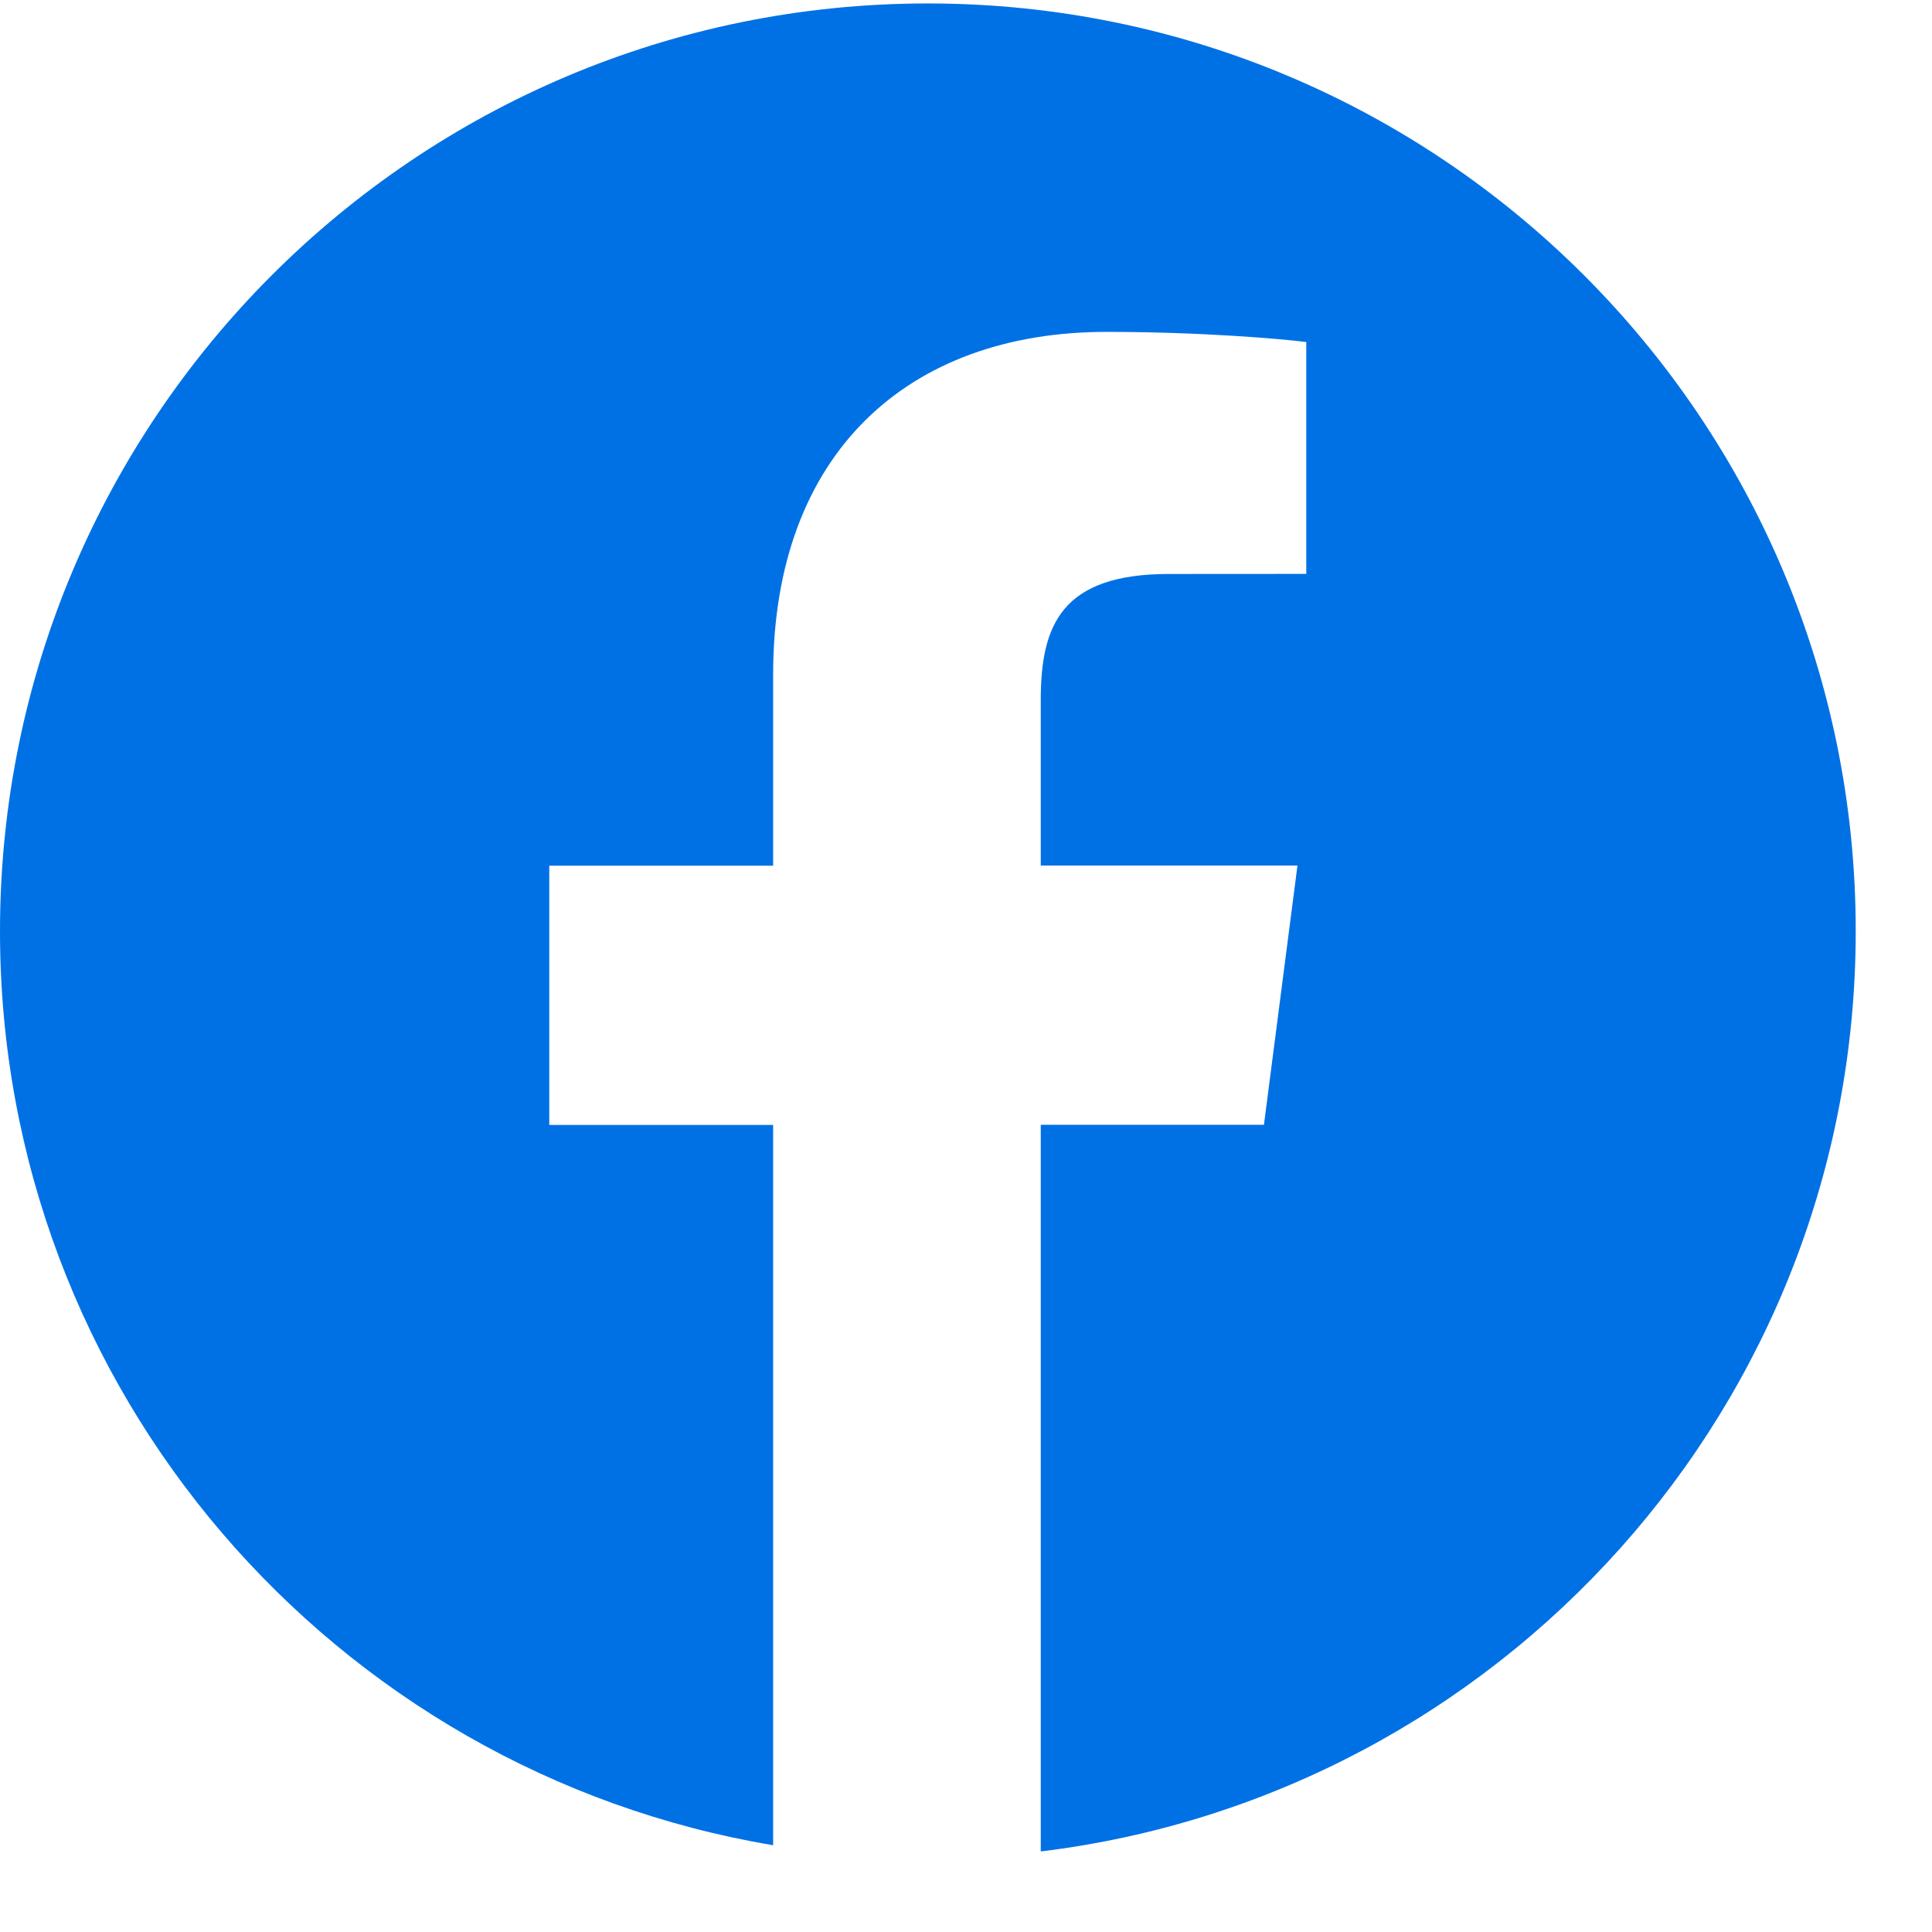
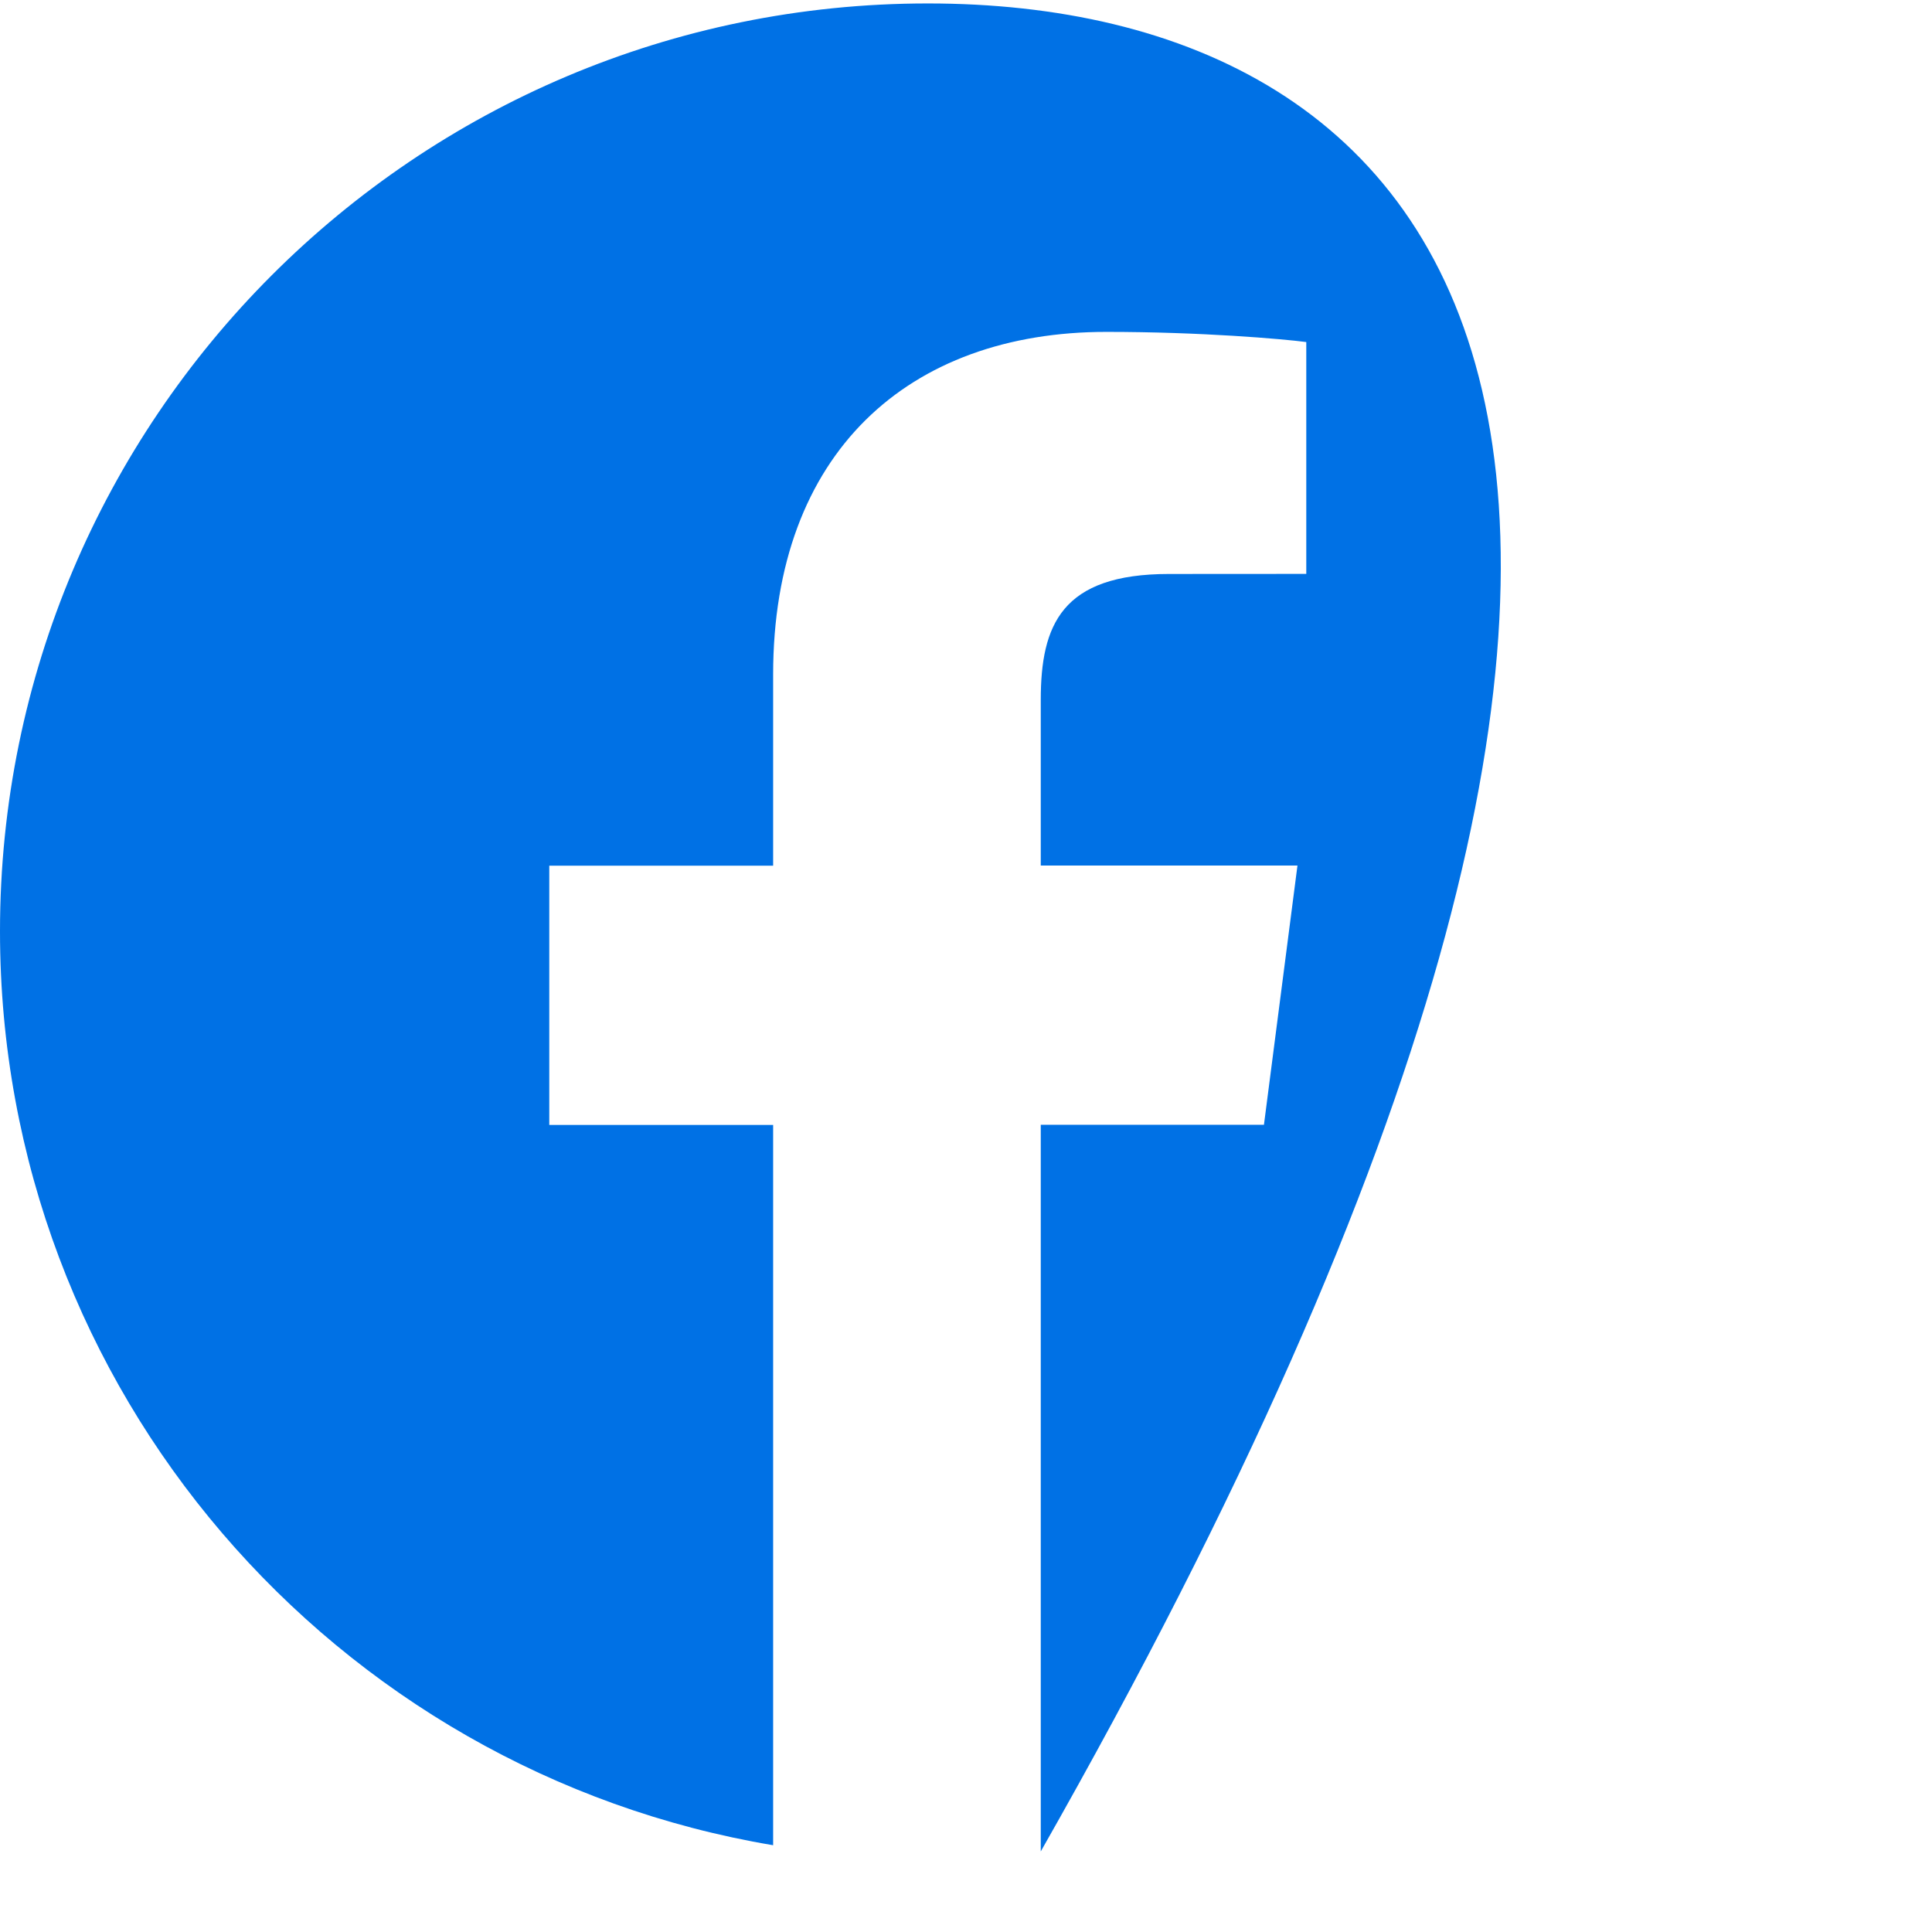
<svg xmlns="http://www.w3.org/2000/svg" width="23" height="23" viewBox="0 0 23 23" fill="none">
-   <path d="M11.046 0.041C4.946 0.041 0 4.987 0 11.087C0 16.558 3.982 21.09 9.204 21.967V13.392H6.539V10.306H9.204V8.03C9.204 5.39 10.816 3.951 13.172 3.951C14.3 3.951 15.27 4.035 15.551 4.072V6.832L13.917 6.833C12.637 6.833 12.39 7.441 12.39 8.334V10.304H15.446L15.047 13.39H12.39V22.041C17.855 21.376 22.092 16.729 22.092 11.084C22.092 4.987 17.146 0.041 11.046 0.041Z" fill="#0071E5" />
+   <path d="M11.046 0.041C4.946 0.041 0 4.987 0 11.087C0 16.558 3.982 21.09 9.204 21.967V13.392H6.539V10.306H9.204V8.03C9.204 5.39 10.816 3.951 13.172 3.951C14.3 3.951 15.27 4.035 15.551 4.072V6.832L13.917 6.833C12.637 6.833 12.39 7.441 12.39 8.334V10.304H15.446L15.047 13.39H12.39V22.041C22.092 4.987 17.146 0.041 11.046 0.041Z" fill="#0071E5" />
</svg>